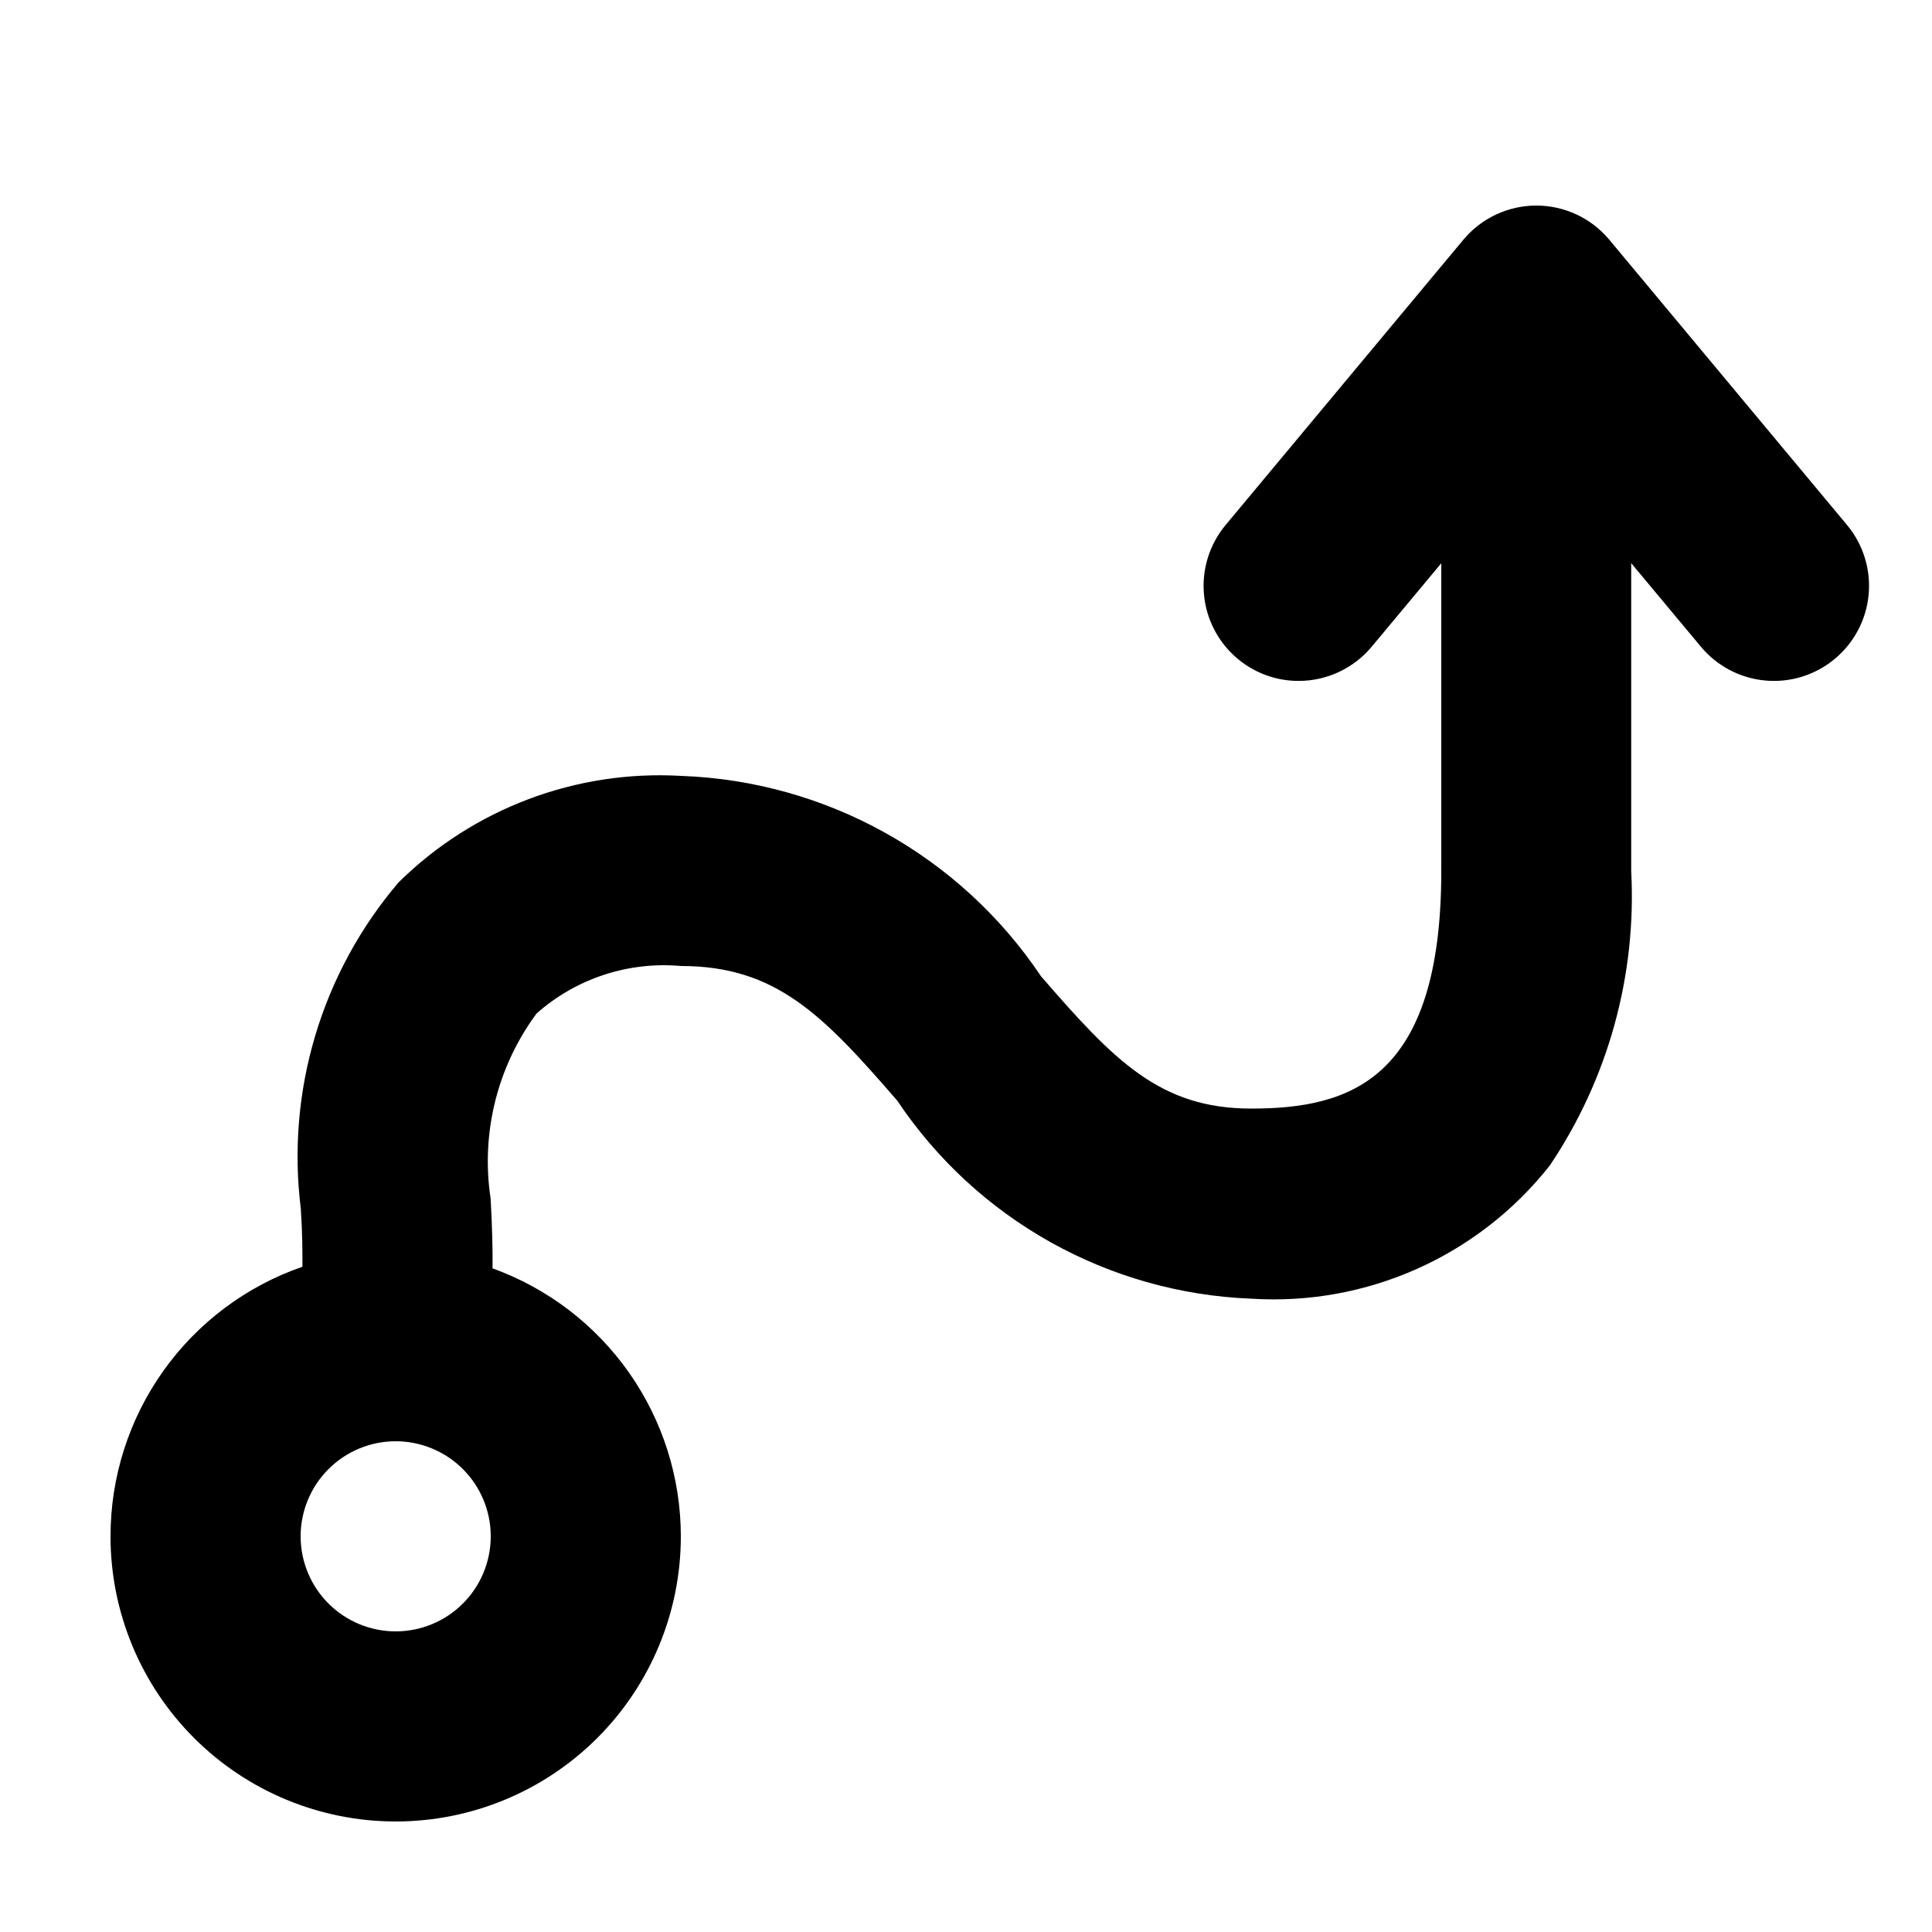
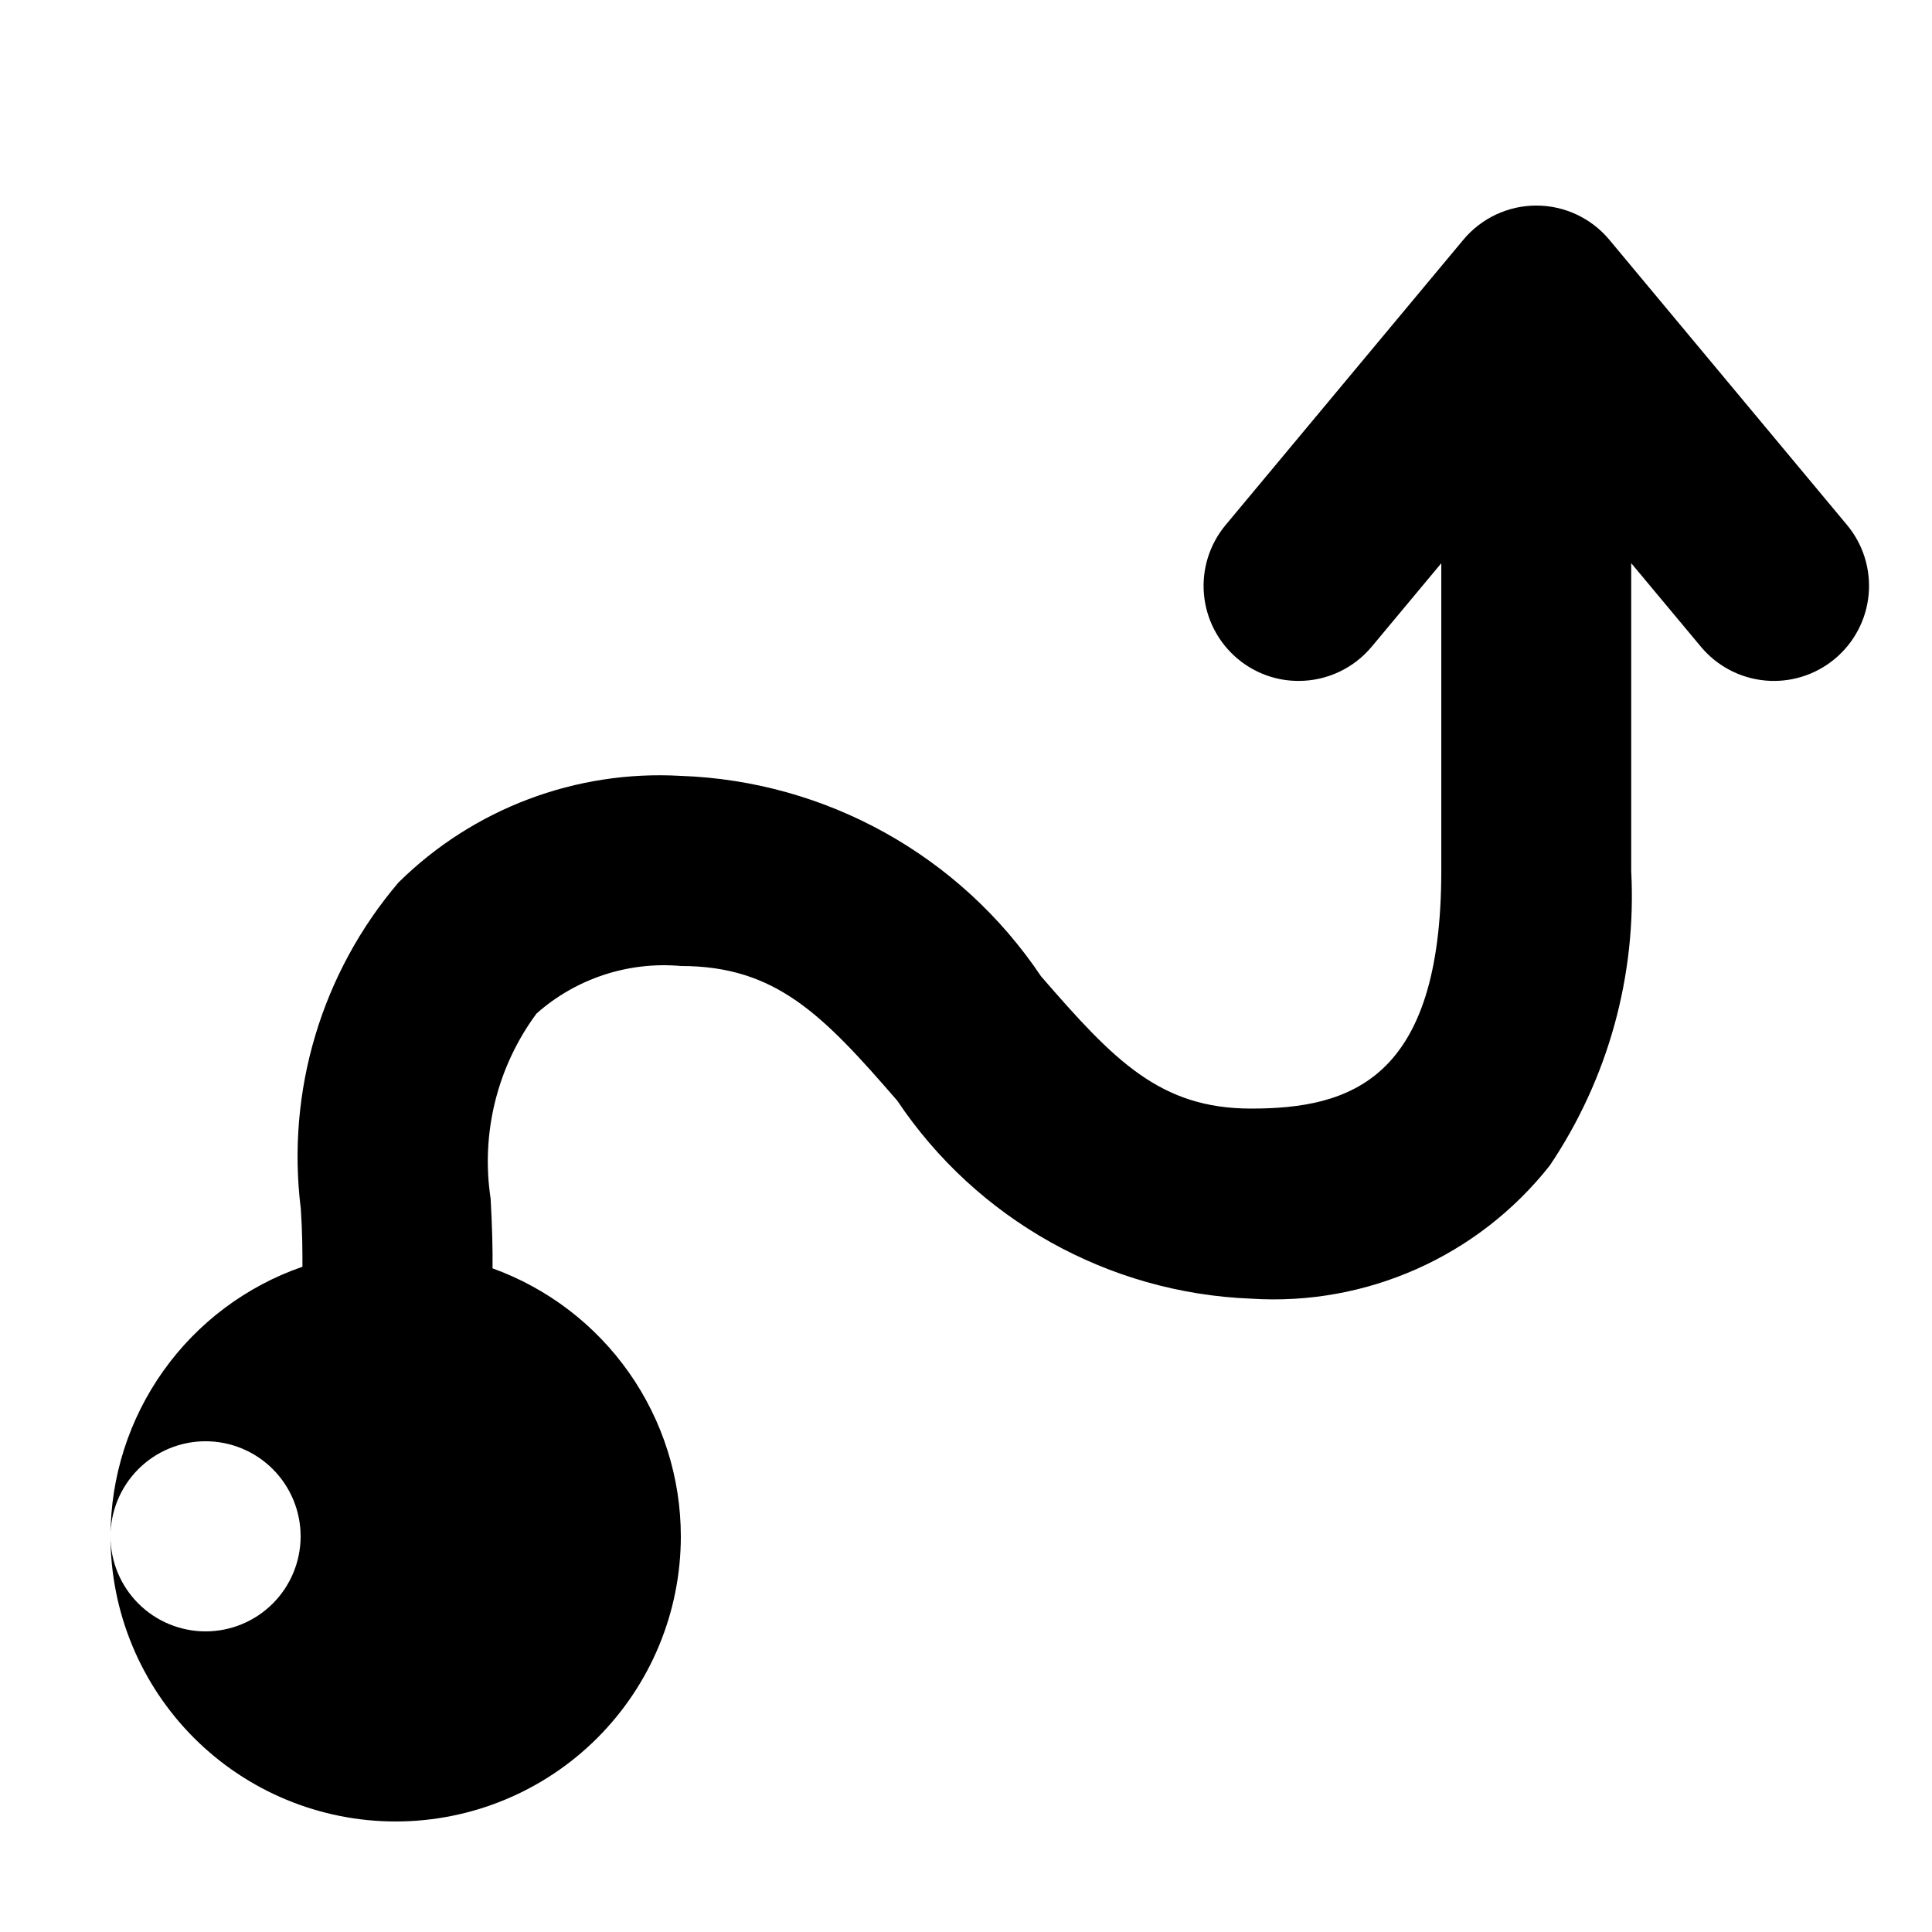
<svg xmlns="http://www.w3.org/2000/svg" fill="#000000" width="800px" height="800px" version="1.1" viewBox="144 144 512 512">
-   <path d="m173.29 551.14c-0.004-15.719 4.891-31.047 14.008-43.852 9.113-12.805 21.996-22.449 36.852-27.586 0-4.133 0-8.844-0.43-15.34v-0.004c-3.891-31.191 5.504-62.582 25.898-86.504 19.82-19.57 47.004-29.832 74.812-28.238 38.496 1.359 73.996 21.109 95.449 53.102 19.398 22.395 31.562 35.066 55.695 35.066 26.172 0 50.383-7.559 50.383-62.977v-81.543l-18.438 22.117h-0.004c-4.789 5.75-11.887 9.074-19.371 9.07-5.894 0.012-11.605-2.059-16.121-5.844-5.129-4.277-8.352-10.418-8.957-17.066-0.605-6.652 1.457-13.27 5.731-18.402l62.977-75.57c4.785-5.762 11.883-9.094 19.371-9.094 7.477 0 14.562 3.324 19.348 9.066l62.977 75.57c4.281 5.133 6.348 11.758 5.742 18.418-0.605 6.656-3.832 12.801-8.969 17.078-5.133 4.281-11.758 6.348-18.414 5.742-6.656-0.605-12.801-3.832-17.078-8.969l-18.465-22.141v81.566c1.461 27.684-6.113 55.09-21.59 78.09-18.977 24.043-48.555 37.227-79.121 35.266-37.855-1.477-72.719-20.984-93.785-52.469-19.75-22.801-32.168-35.695-57.359-35.695-13.934-1.238-27.766 3.316-38.238 12.594-10.422 14.086-14.801 31.746-12.168 49.07 0.43 7.758 0.555 13.527 0.504 18.465 14.609 5.277 27.234 14.922 36.164 27.629 8.93 12.707 13.727 27.855 13.738 43.383 0 20.043-7.961 39.266-22.133 53.438s-33.395 22.133-53.438 22.133-39.266-7.961-53.438-22.133-22.133-33.395-22.133-53.438zm50.383 0h-0.004c0 6.684 2.656 13.09 7.379 17.812 4.723 4.727 11.133 7.379 17.812 7.379 6.68 0 13.09-2.652 17.812-7.379 4.723-4.723 7.379-11.129 7.379-17.812 0-6.68-2.656-13.086-7.379-17.812-4.723-4.723-11.133-7.379-17.812-7.379-6.68 0-13.09 2.656-17.812 7.379-4.723 4.727-7.379 11.133-7.379 17.812z" />
+   <path d="m173.29 551.14c-0.004-15.719 4.891-31.047 14.008-43.852 9.113-12.805 21.996-22.449 36.852-27.586 0-4.133 0-8.844-0.43-15.34v-0.004c-3.891-31.191 5.504-62.582 25.898-86.504 19.82-19.57 47.004-29.832 74.812-28.238 38.496 1.359 73.996 21.109 95.449 53.102 19.398 22.395 31.562 35.066 55.695 35.066 26.172 0 50.383-7.559 50.383-62.977v-81.543l-18.438 22.117h-0.004c-4.789 5.75-11.887 9.074-19.371 9.07-5.894 0.012-11.605-2.059-16.121-5.844-5.129-4.277-8.352-10.418-8.957-17.066-0.605-6.652 1.457-13.27 5.731-18.402l62.977-75.57c4.785-5.762 11.883-9.094 19.371-9.094 7.477 0 14.562 3.324 19.348 9.066l62.977 75.57c4.281 5.133 6.348 11.758 5.742 18.418-0.605 6.656-3.832 12.801-8.969 17.078-5.133 4.281-11.758 6.348-18.414 5.742-6.656-0.605-12.801-3.832-17.078-8.969l-18.465-22.141v81.566c1.461 27.684-6.113 55.09-21.59 78.09-18.977 24.043-48.555 37.227-79.121 35.266-37.855-1.477-72.719-20.984-93.785-52.469-19.75-22.801-32.168-35.695-57.359-35.695-13.934-1.238-27.766 3.316-38.238 12.594-10.422 14.086-14.801 31.746-12.168 49.07 0.43 7.758 0.555 13.527 0.504 18.465 14.609 5.277 27.234 14.922 36.164 27.629 8.93 12.707 13.727 27.855 13.738 43.383 0 20.043-7.961 39.266-22.133 53.438s-33.395 22.133-53.438 22.133-39.266-7.961-53.438-22.133-22.133-33.395-22.133-53.438zh-0.004c0 6.684 2.656 13.09 7.379 17.812 4.723 4.727 11.133 7.379 17.812 7.379 6.68 0 13.09-2.652 17.812-7.379 4.723-4.723 7.379-11.129 7.379-17.812 0-6.68-2.656-13.086-7.379-17.812-4.723-4.723-11.133-7.379-17.812-7.379-6.68 0-13.09 2.656-17.812 7.379-4.723 4.727-7.379 11.133-7.379 17.812z" />
</svg>